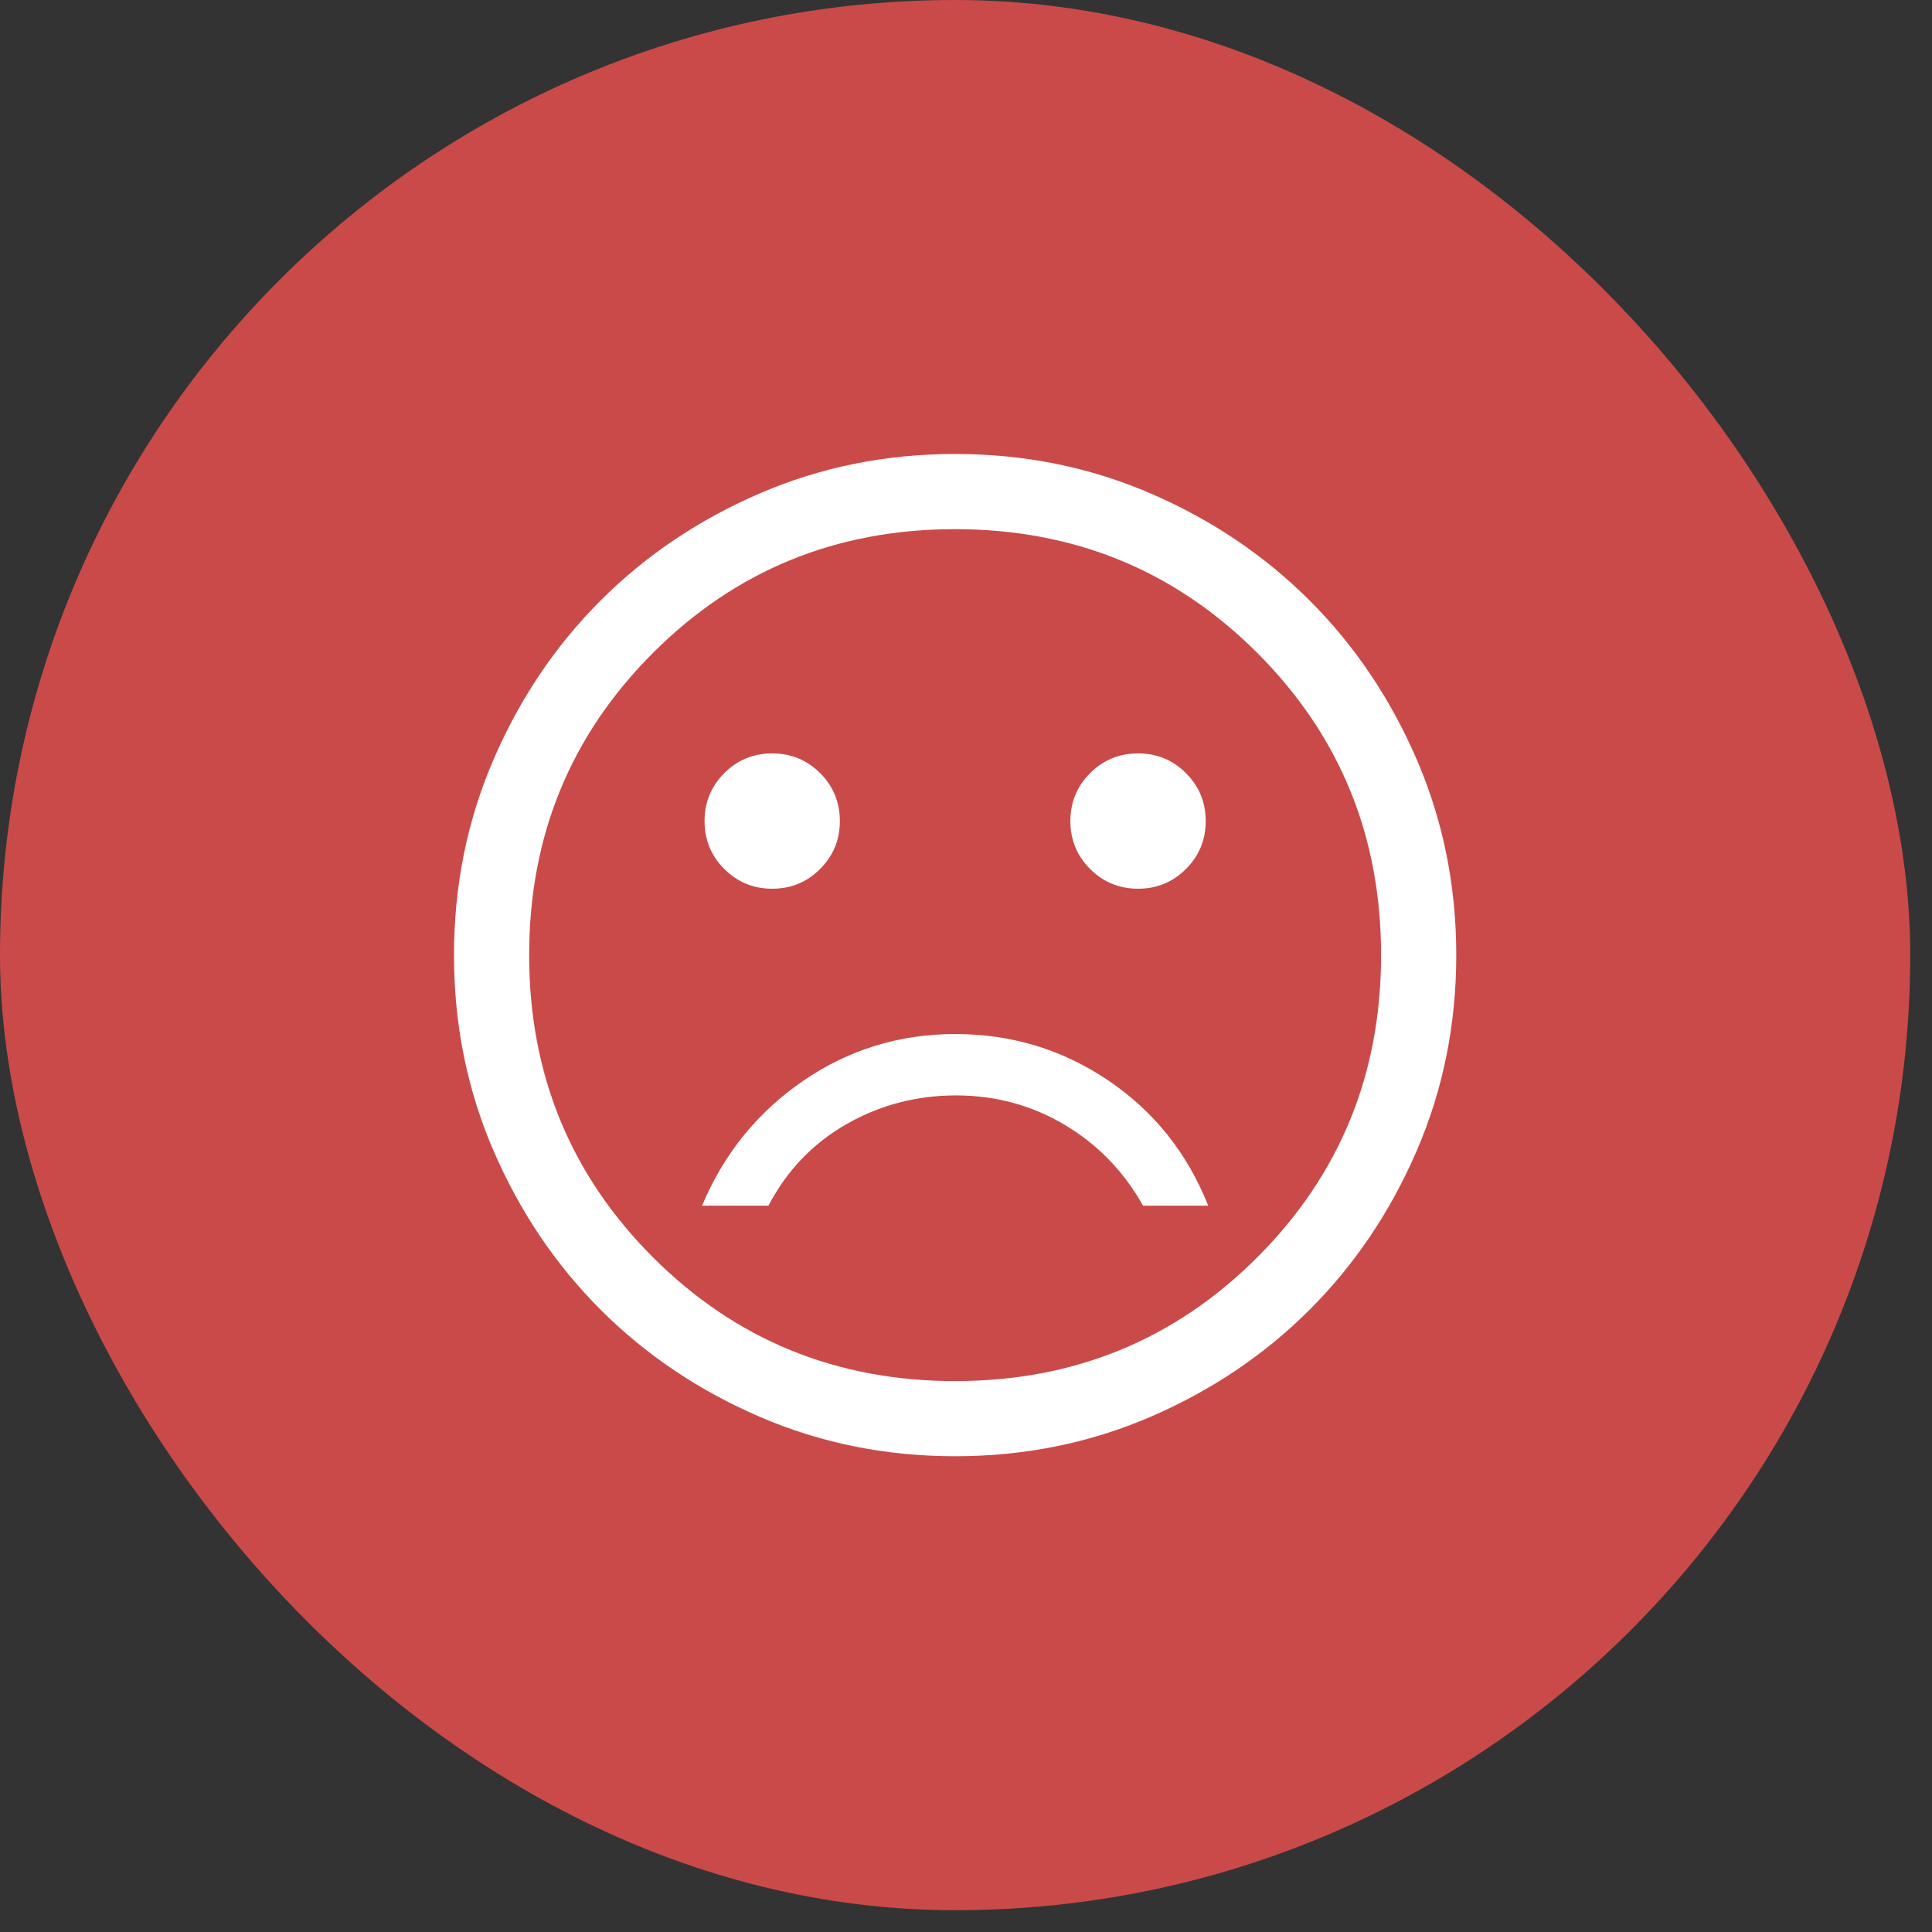
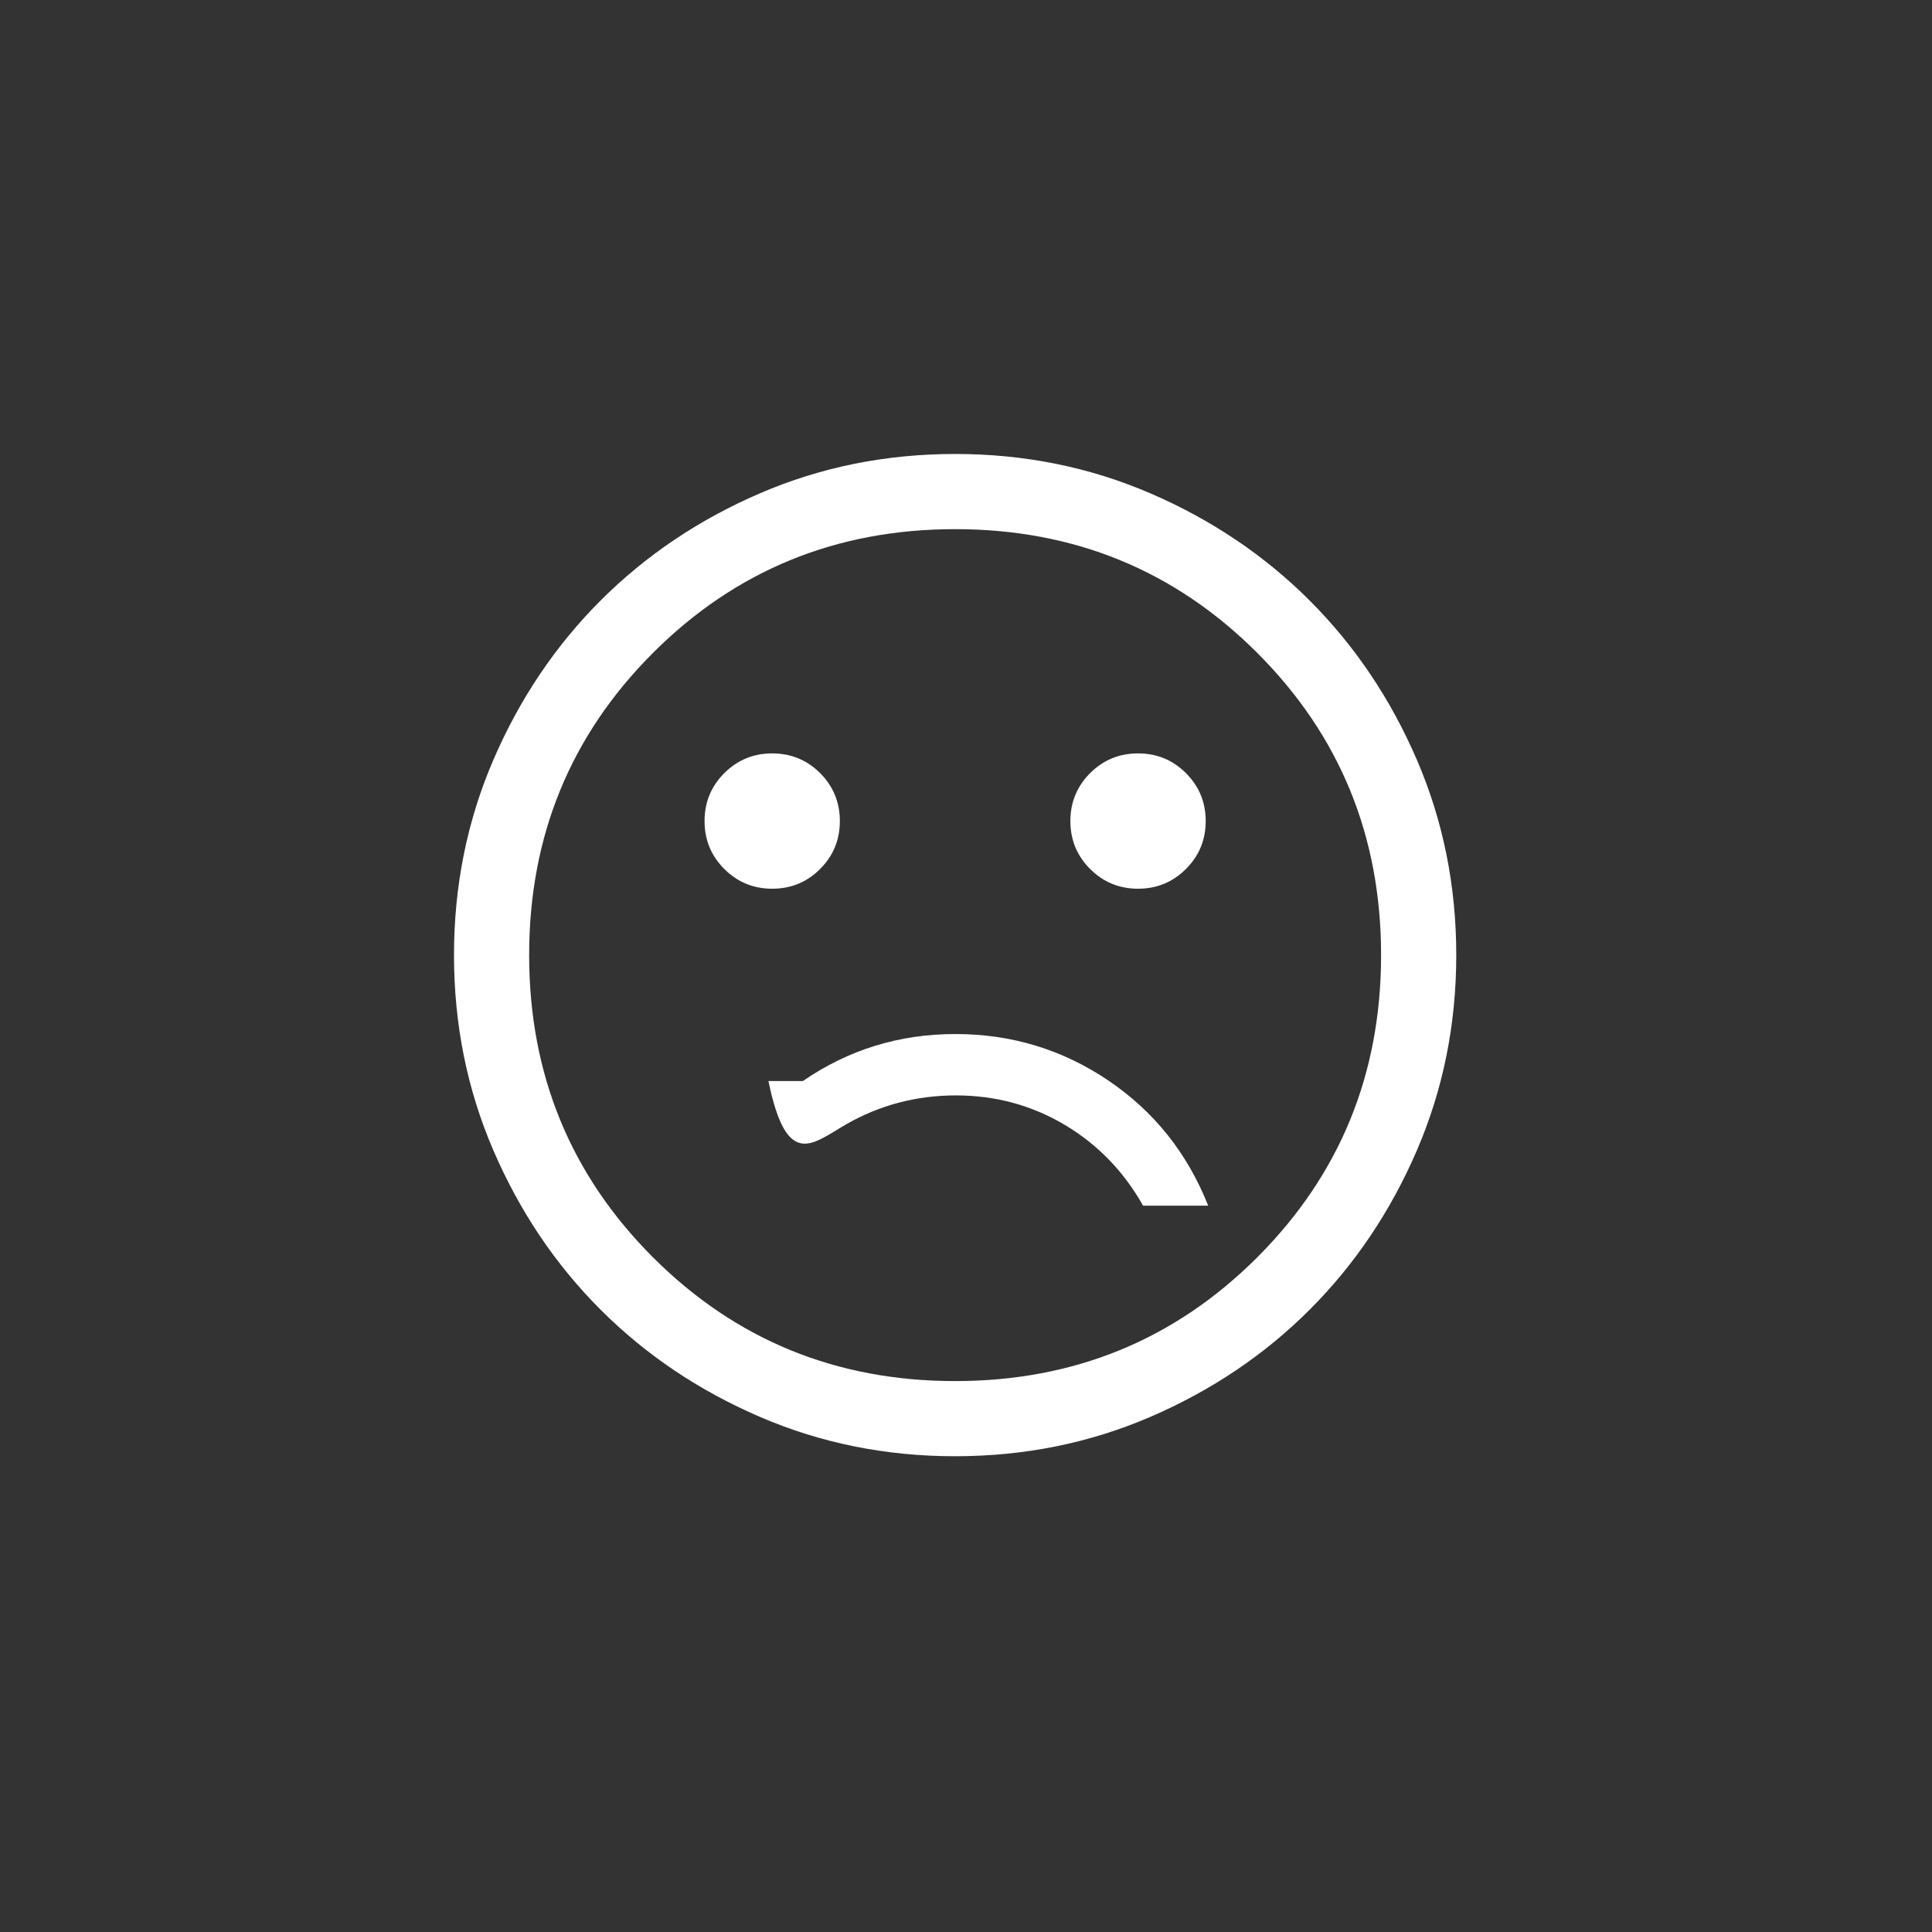
<svg xmlns="http://www.w3.org/2000/svg" width="71" height="71" viewBox="0 0 71 71" fill="none">
  <rect x="0" y="0" width="71" height="71" fill="#333333" stroke="none" />
-   <rect width="70.2" height="70.2" rx="35.1" fill="#CA4A4A" />
-   <path d="M41.822 32.66C42.513 32.66 43.1 32.418 43.583 31.934C44.067 31.451 44.309 30.864 44.309 30.173C44.309 29.483 44.067 28.896 43.583 28.412C43.1 27.929 42.513 27.687 41.822 27.687C41.132 27.687 40.545 27.929 40.061 28.412C39.578 28.896 39.336 29.483 39.336 30.173C39.336 30.864 39.578 31.451 40.061 31.934C40.545 32.418 41.132 32.66 41.822 32.66ZM28.378 32.66C29.069 32.66 29.656 32.418 30.139 31.934C30.623 31.451 30.864 30.864 30.864 30.173C30.864 29.483 30.623 28.896 30.139 28.412C29.656 27.929 29.069 27.687 28.378 27.687C27.688 27.687 27.101 27.929 26.617 28.412C26.134 28.896 25.892 29.483 25.892 30.173C25.892 30.864 26.134 31.451 26.617 31.934C27.101 32.418 27.688 32.66 28.378 32.66ZM35.108 38C33.046 38 31.179 38.576 29.506 39.727C27.833 40.878 26.598 42.405 25.8 44.308H28.24C28.915 43.019 29.869 42.021 31.102 41.315C32.336 40.609 33.679 40.256 35.131 40.256C36.584 40.256 37.916 40.617 39.129 41.338C40.341 42.06 41.3 43.05 42.007 44.308H44.401C43.633 42.374 42.408 40.84 40.725 39.704C39.042 38.568 37.17 38 35.108 38ZM35.1 53.516C32.553 53.516 30.158 53.033 27.918 52.066C25.677 51.099 23.728 49.787 22.07 48.13C20.413 46.472 19.101 44.523 18.134 42.282C17.167 40.042 16.684 37.647 16.684 35.1C16.684 32.552 17.167 30.158 18.134 27.917C19.101 25.677 20.413 23.727 22.07 22.07C23.728 20.413 25.677 19.1 27.918 18.133C30.158 17.166 32.553 16.683 35.1 16.683C37.648 16.683 40.042 17.166 42.283 18.133C44.523 19.1 46.473 20.413 48.13 22.07C49.788 23.727 51.1 25.677 52.067 27.917C53.033 30.158 53.517 32.552 53.517 35.1C53.517 37.647 53.033 40.042 52.067 42.282C51.1 44.523 49.788 46.472 48.13 48.13C46.473 49.787 44.523 51.099 42.283 52.066C40.042 53.033 37.648 53.516 35.1 53.516ZM35.1 50.754C39.471 50.754 43.172 49.237 46.205 46.205C49.238 43.171 50.754 39.47 50.754 35.1C50.754 30.73 49.238 27.028 46.205 23.995C43.172 20.962 39.471 19.446 35.1 19.446C30.73 19.446 27.029 20.962 23.995 23.995C20.963 27.028 19.446 30.73 19.446 35.1C19.446 39.47 20.963 43.171 23.995 46.205C27.029 49.237 30.73 50.754 35.1 50.754Z" fill="white" />
+   <path d="M41.822 32.66C42.513 32.66 43.1 32.418 43.583 31.934C44.067 31.451 44.309 30.864 44.309 30.173C44.309 29.483 44.067 28.896 43.583 28.412C43.1 27.929 42.513 27.687 41.822 27.687C41.132 27.687 40.545 27.929 40.061 28.412C39.578 28.896 39.336 29.483 39.336 30.173C39.336 30.864 39.578 31.451 40.061 31.934C40.545 32.418 41.132 32.66 41.822 32.66ZM28.378 32.66C29.069 32.66 29.656 32.418 30.139 31.934C30.623 31.451 30.864 30.864 30.864 30.173C30.864 29.483 30.623 28.896 30.139 28.412C29.656 27.929 29.069 27.687 28.378 27.687C27.688 27.687 27.101 27.929 26.617 28.412C26.134 28.896 25.892 29.483 25.892 30.173C25.892 30.864 26.134 31.451 26.617 31.934C27.101 32.418 27.688 32.66 28.378 32.66ZM35.108 38C33.046 38 31.179 38.576 29.506 39.727H28.24C28.915 43.019 29.869 42.021 31.102 41.315C32.336 40.609 33.679 40.256 35.131 40.256C36.584 40.256 37.916 40.617 39.129 41.338C40.341 42.06 41.3 43.05 42.007 44.308H44.401C43.633 42.374 42.408 40.84 40.725 39.704C39.042 38.568 37.17 38 35.108 38ZM35.1 53.516C32.553 53.516 30.158 53.033 27.918 52.066C25.677 51.099 23.728 49.787 22.07 48.13C20.413 46.472 19.101 44.523 18.134 42.282C17.167 40.042 16.684 37.647 16.684 35.1C16.684 32.552 17.167 30.158 18.134 27.917C19.101 25.677 20.413 23.727 22.07 22.07C23.728 20.413 25.677 19.1 27.918 18.133C30.158 17.166 32.553 16.683 35.1 16.683C37.648 16.683 40.042 17.166 42.283 18.133C44.523 19.1 46.473 20.413 48.13 22.07C49.788 23.727 51.1 25.677 52.067 27.917C53.033 30.158 53.517 32.552 53.517 35.1C53.517 37.647 53.033 40.042 52.067 42.282C51.1 44.523 49.788 46.472 48.13 48.13C46.473 49.787 44.523 51.099 42.283 52.066C40.042 53.033 37.648 53.516 35.1 53.516ZM35.1 50.754C39.471 50.754 43.172 49.237 46.205 46.205C49.238 43.171 50.754 39.47 50.754 35.1C50.754 30.73 49.238 27.028 46.205 23.995C43.172 20.962 39.471 19.446 35.1 19.446C30.73 19.446 27.029 20.962 23.995 23.995C20.963 27.028 19.446 30.73 19.446 35.1C19.446 39.47 20.963 43.171 23.995 46.205C27.029 49.237 30.73 50.754 35.1 50.754Z" fill="white" />
</svg>